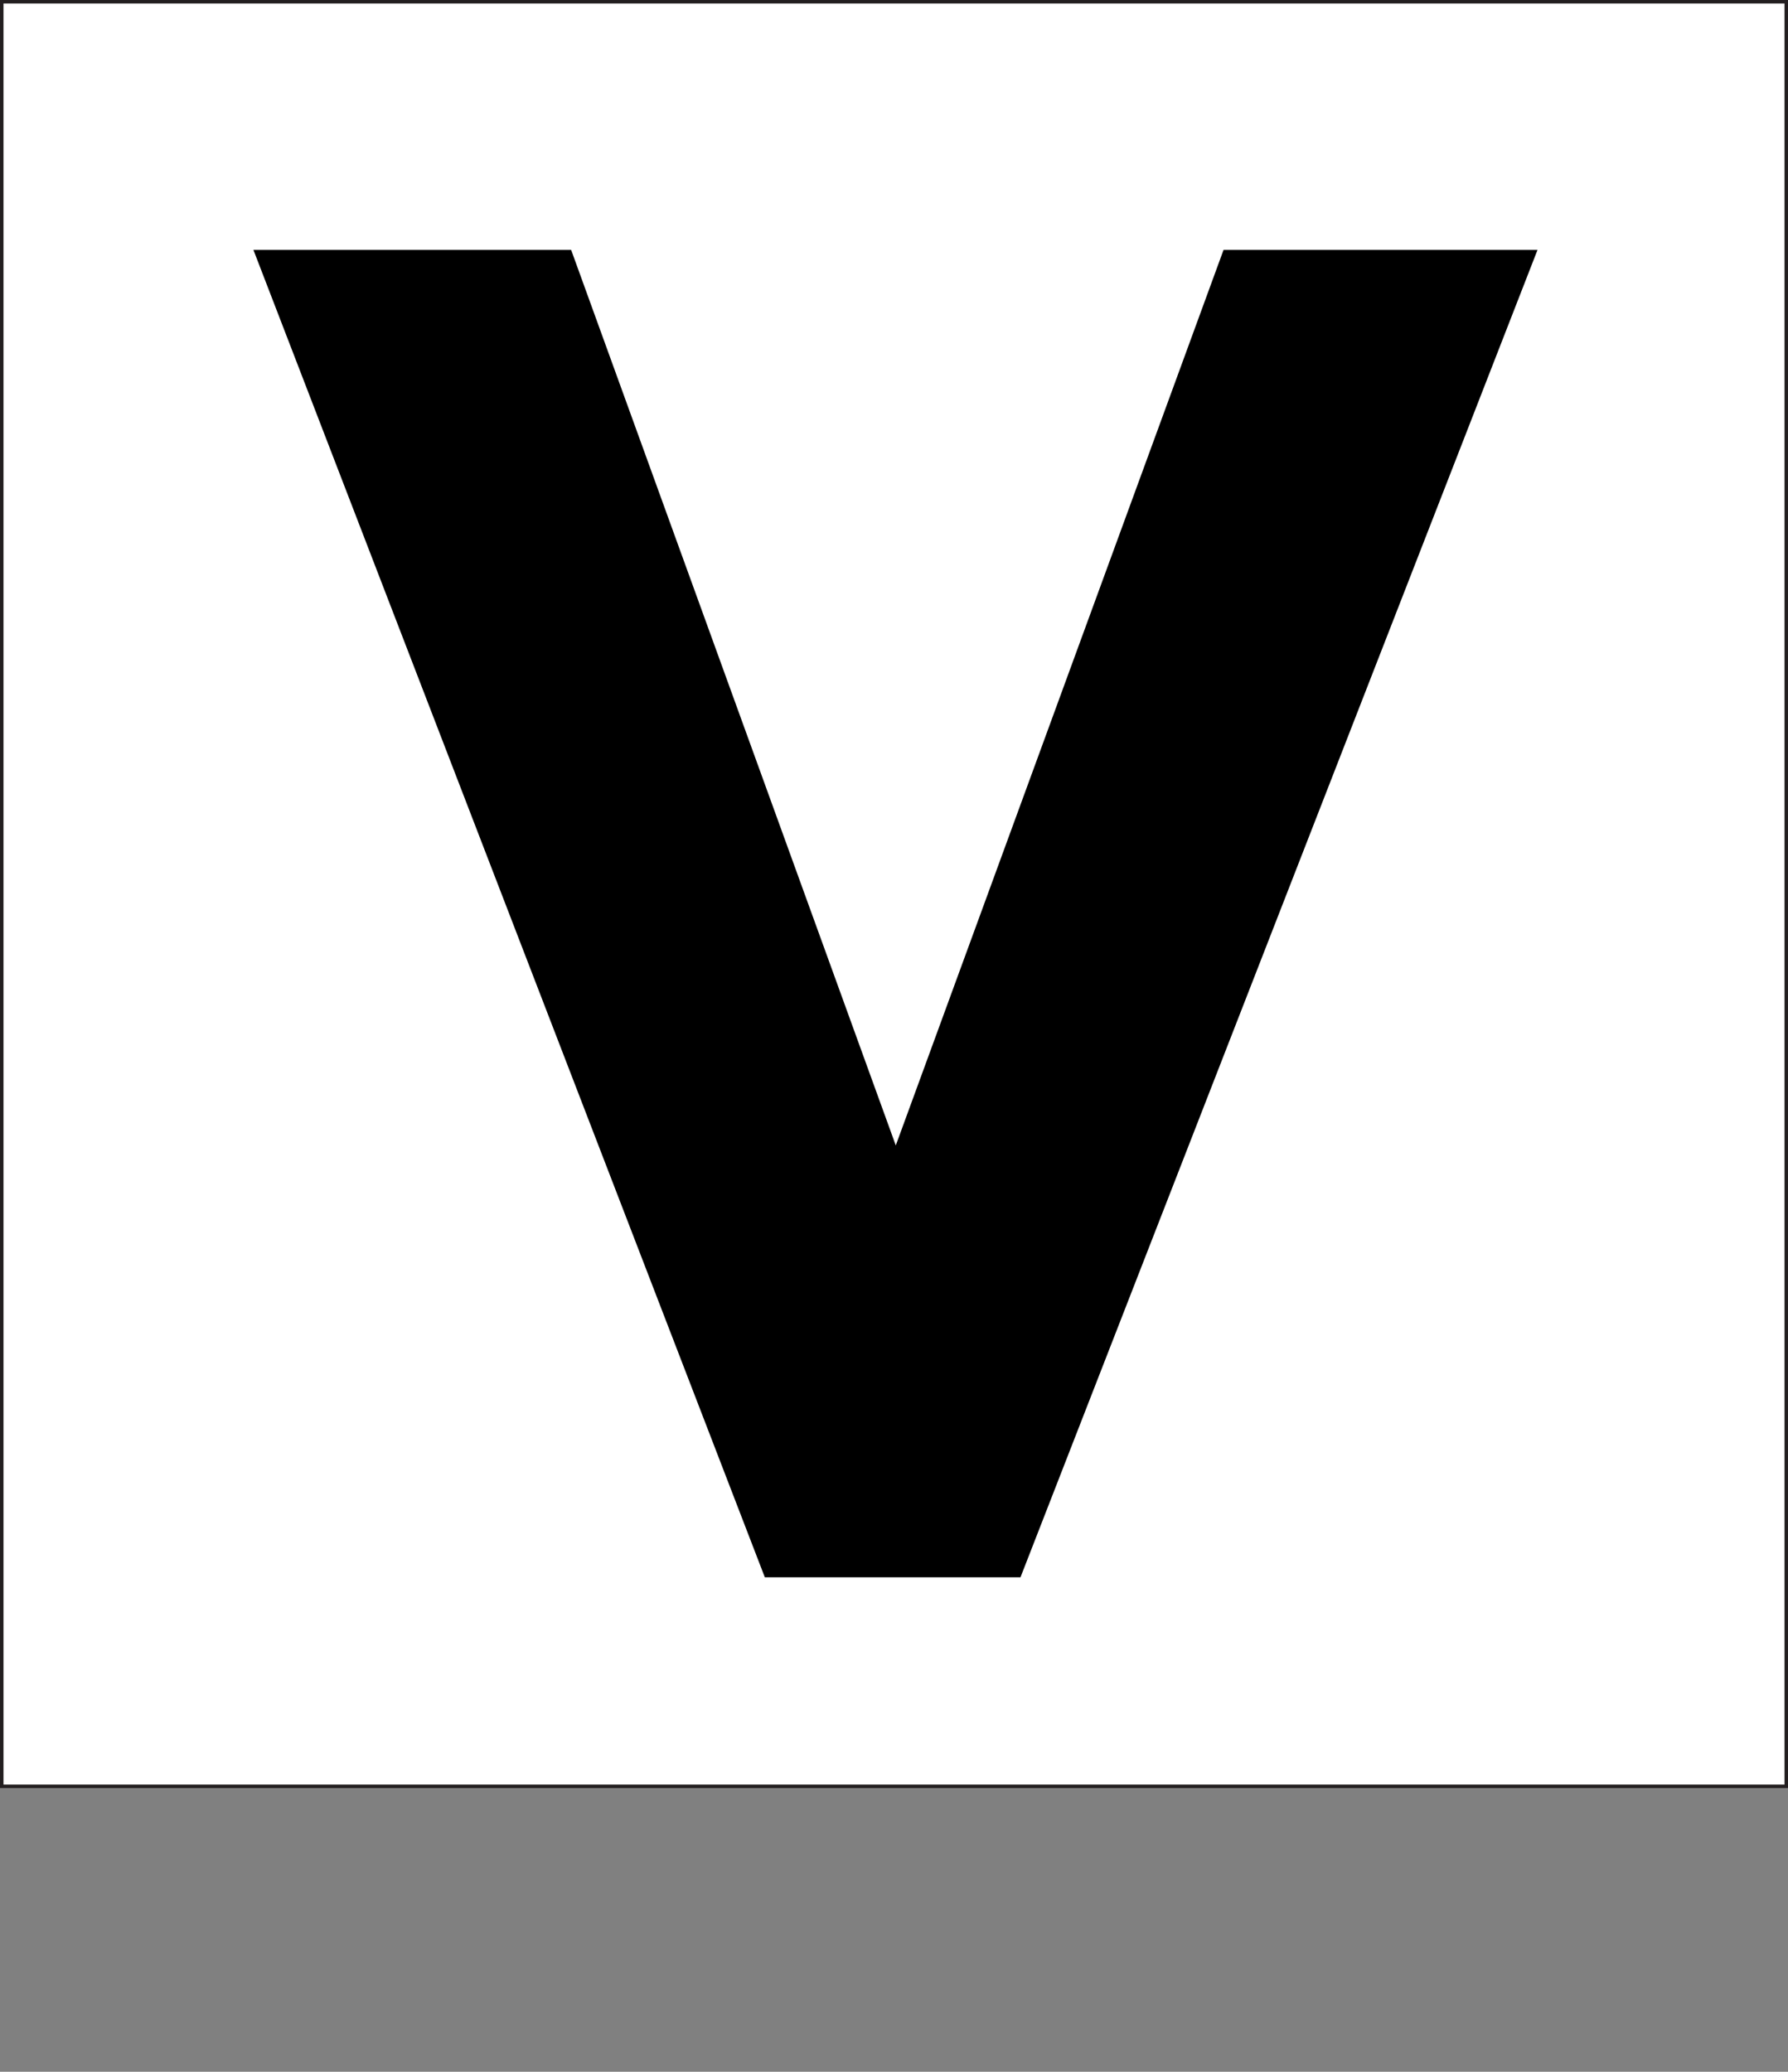
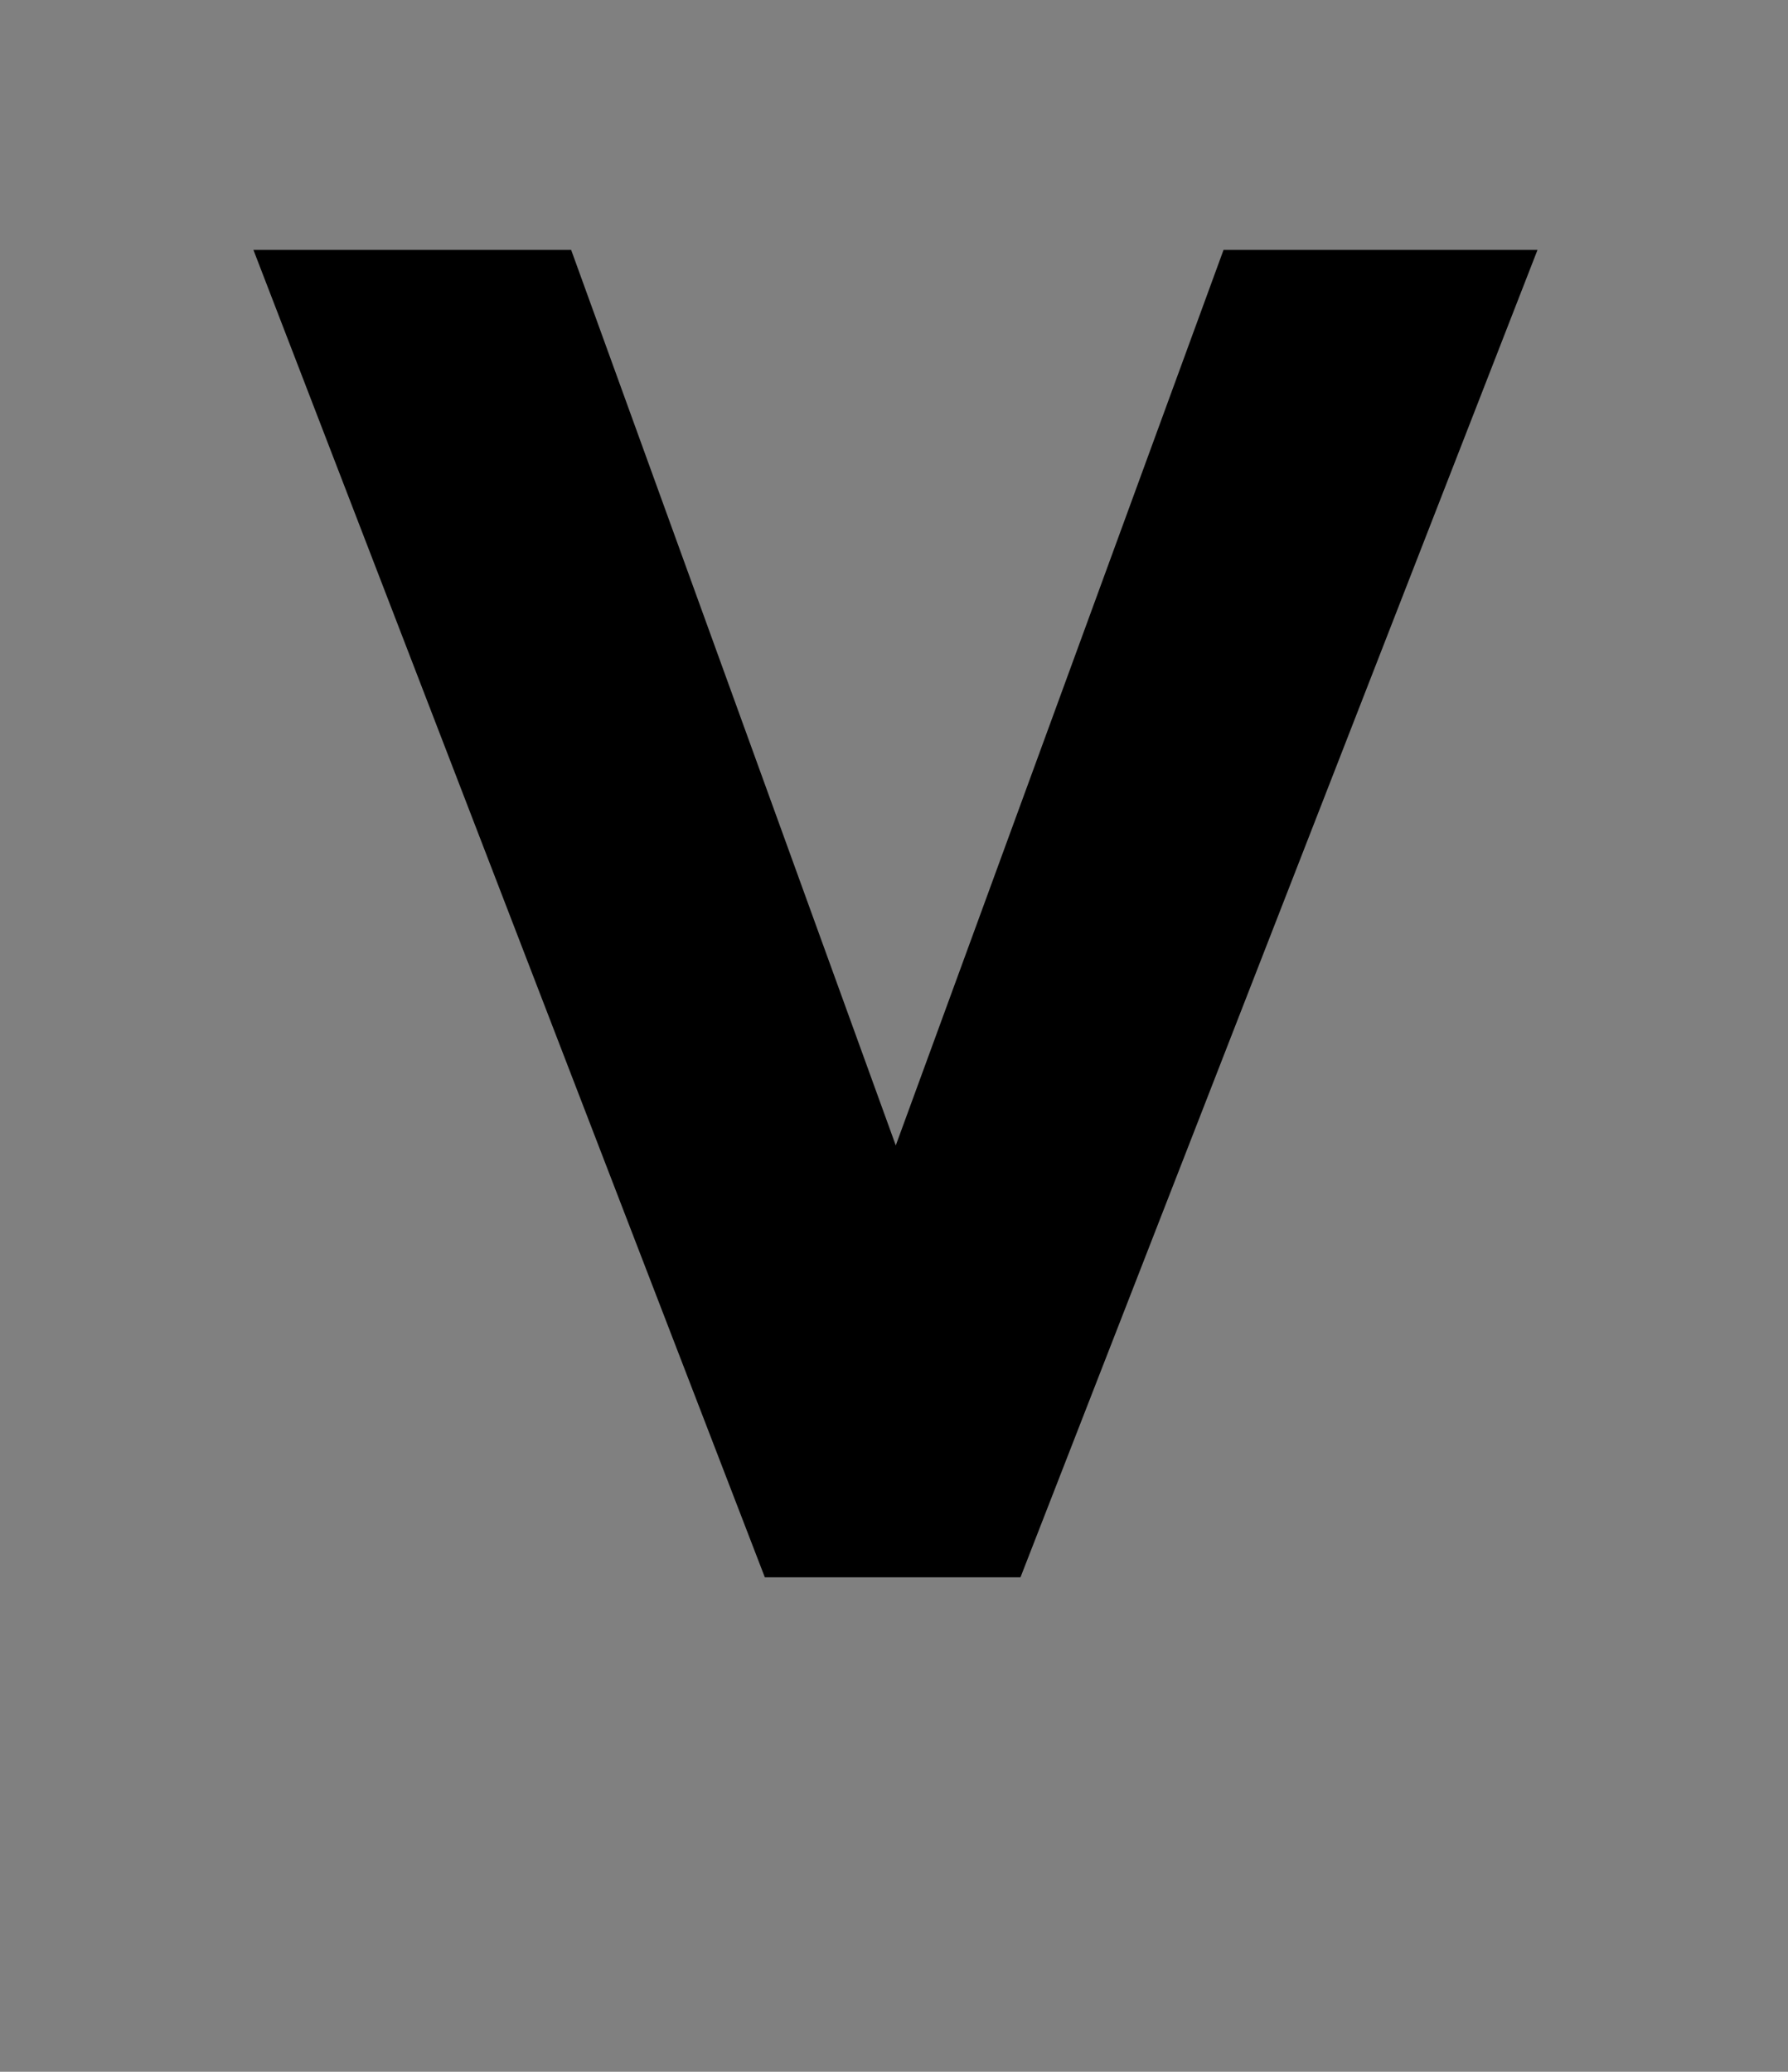
<svg xmlns="http://www.w3.org/2000/svg" id="Layer_1" viewBox="0 0 513 594.39">
  <rect x="0" y="0" width="513" height="594.39" fill="#808080" stroke="none" />
  <defs>
    <style>.cls-1{fill:#fff;stroke:#231f20;stroke-miterlimit:10;}</style>
  </defs>
-   <rect class="cls-1" x=".5" y=".5" width="512" height="512" />
  <path d="M219.44,452.53L72.71,71.7h91.16l111.66,308.01h-37.22l112.74-308.01h90.08l-148.34,380.83h-73.36Z" />
</svg>